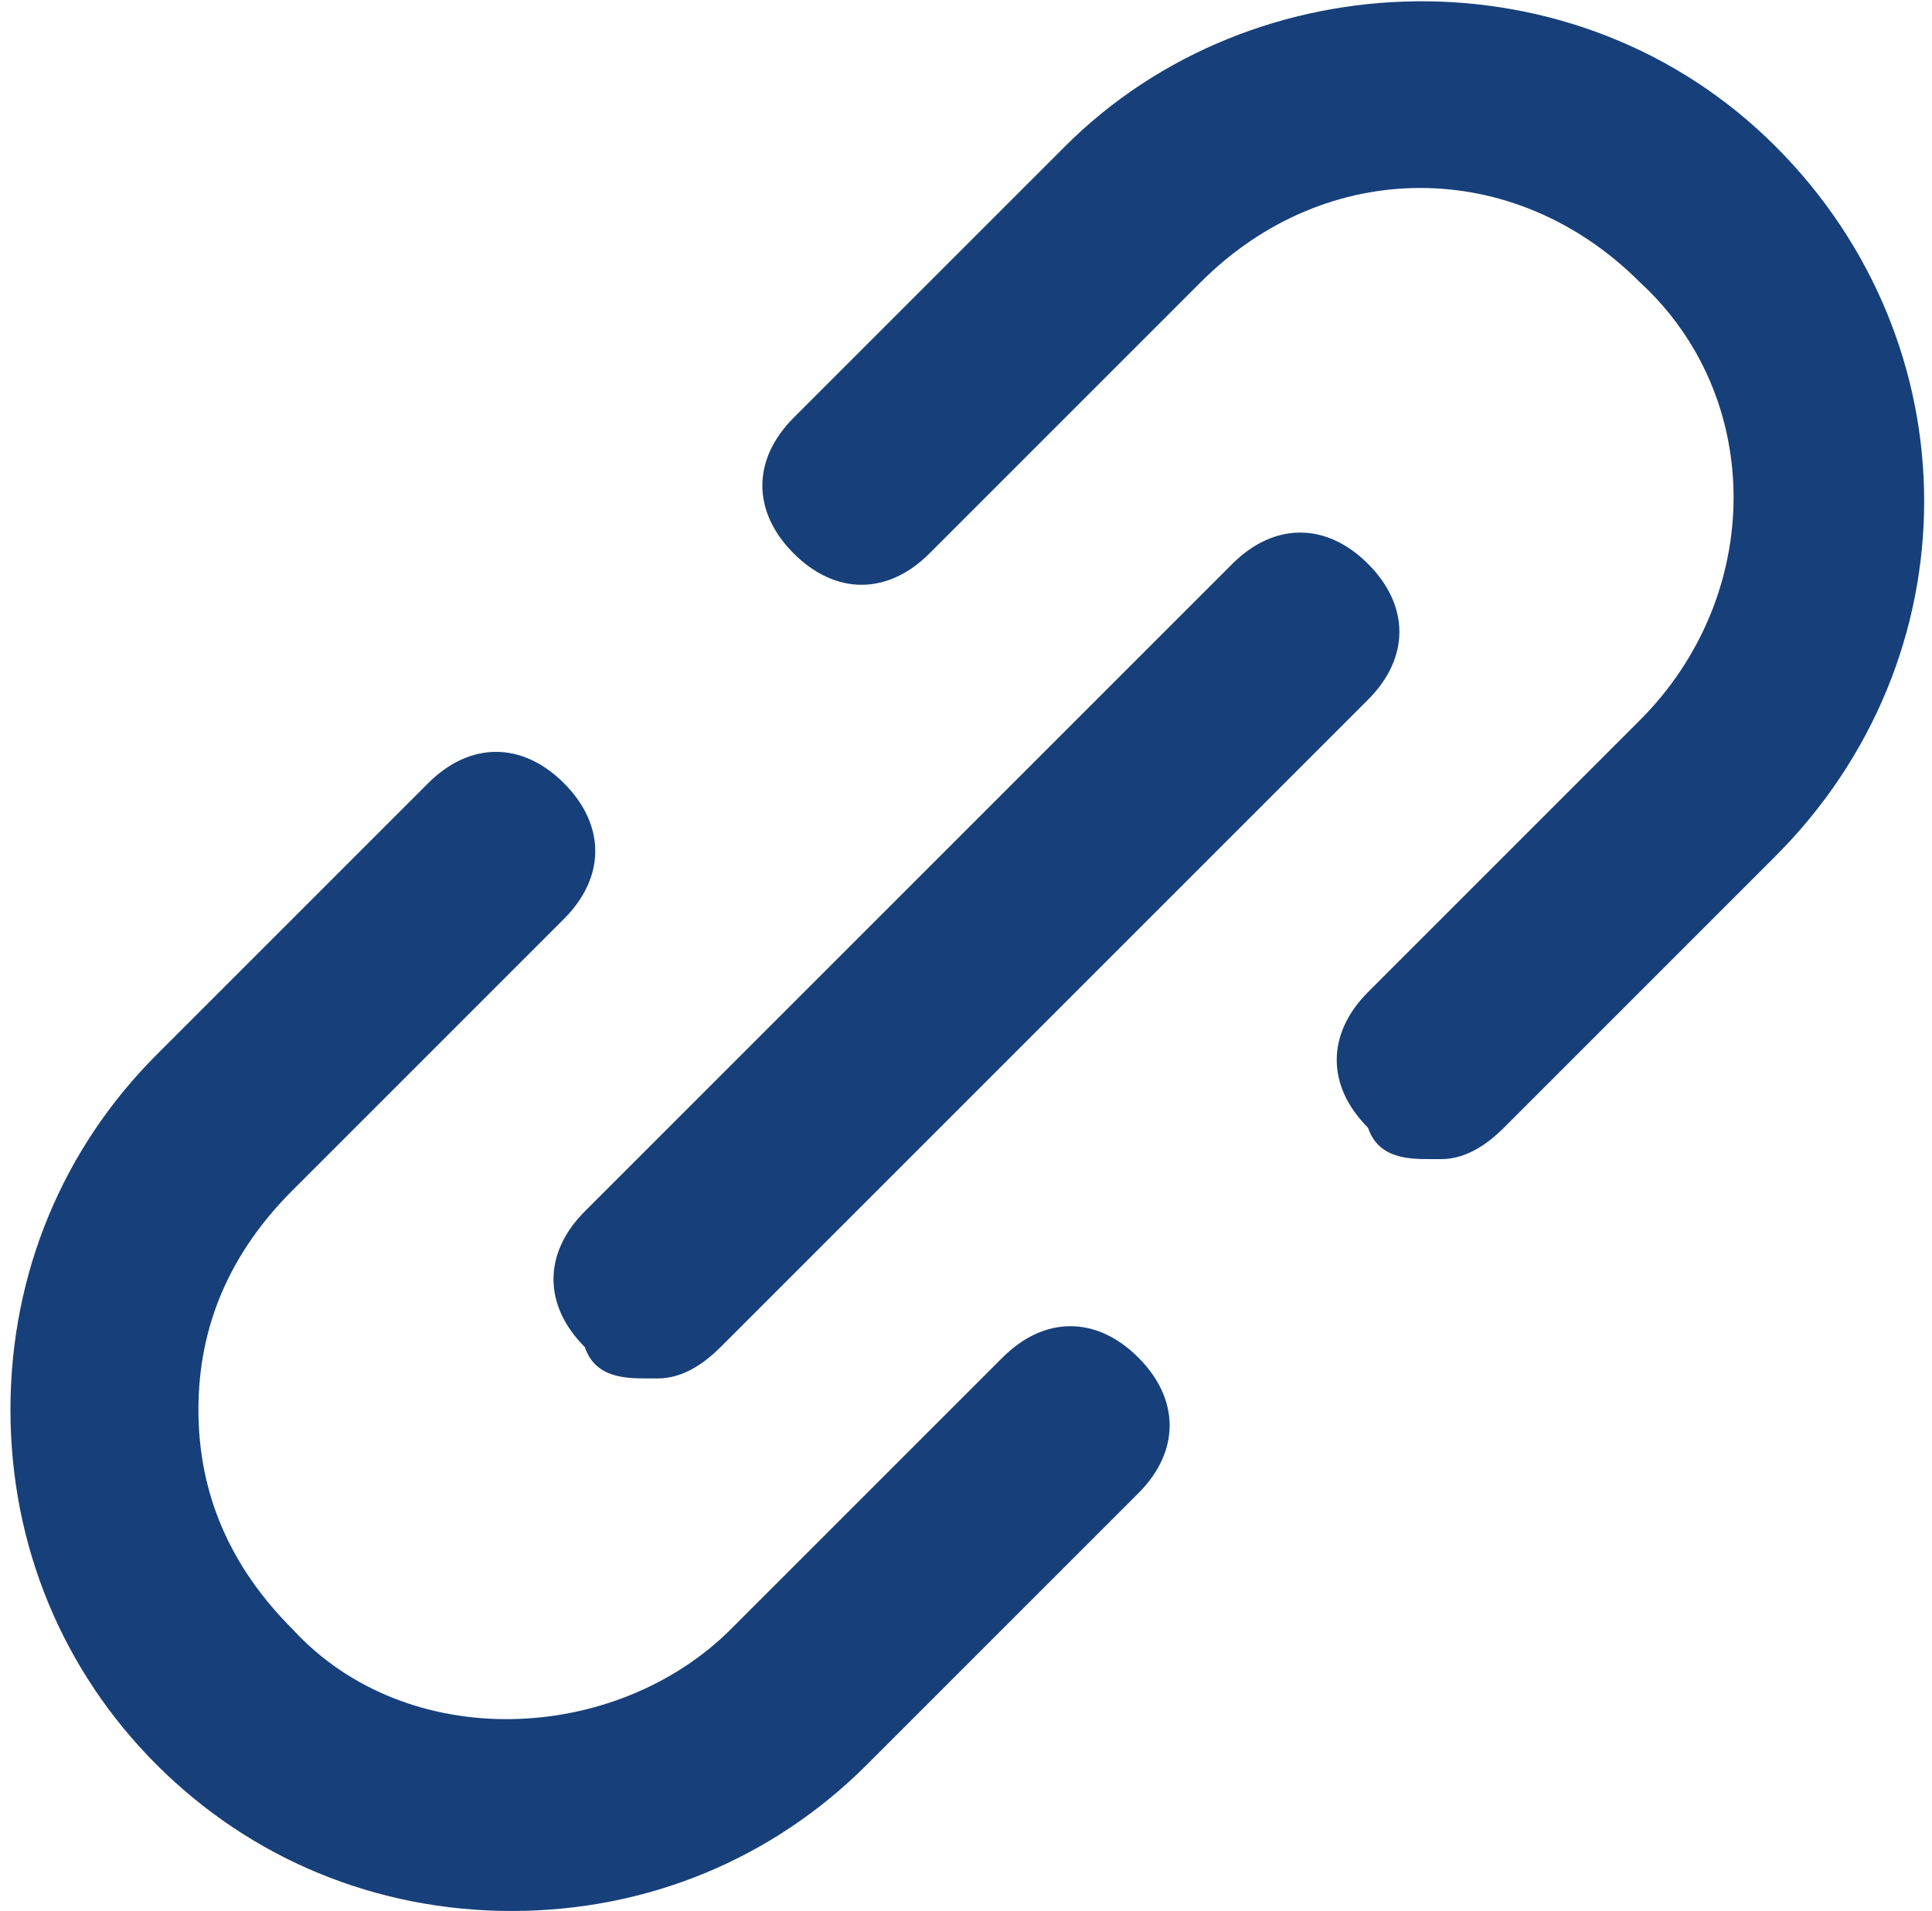
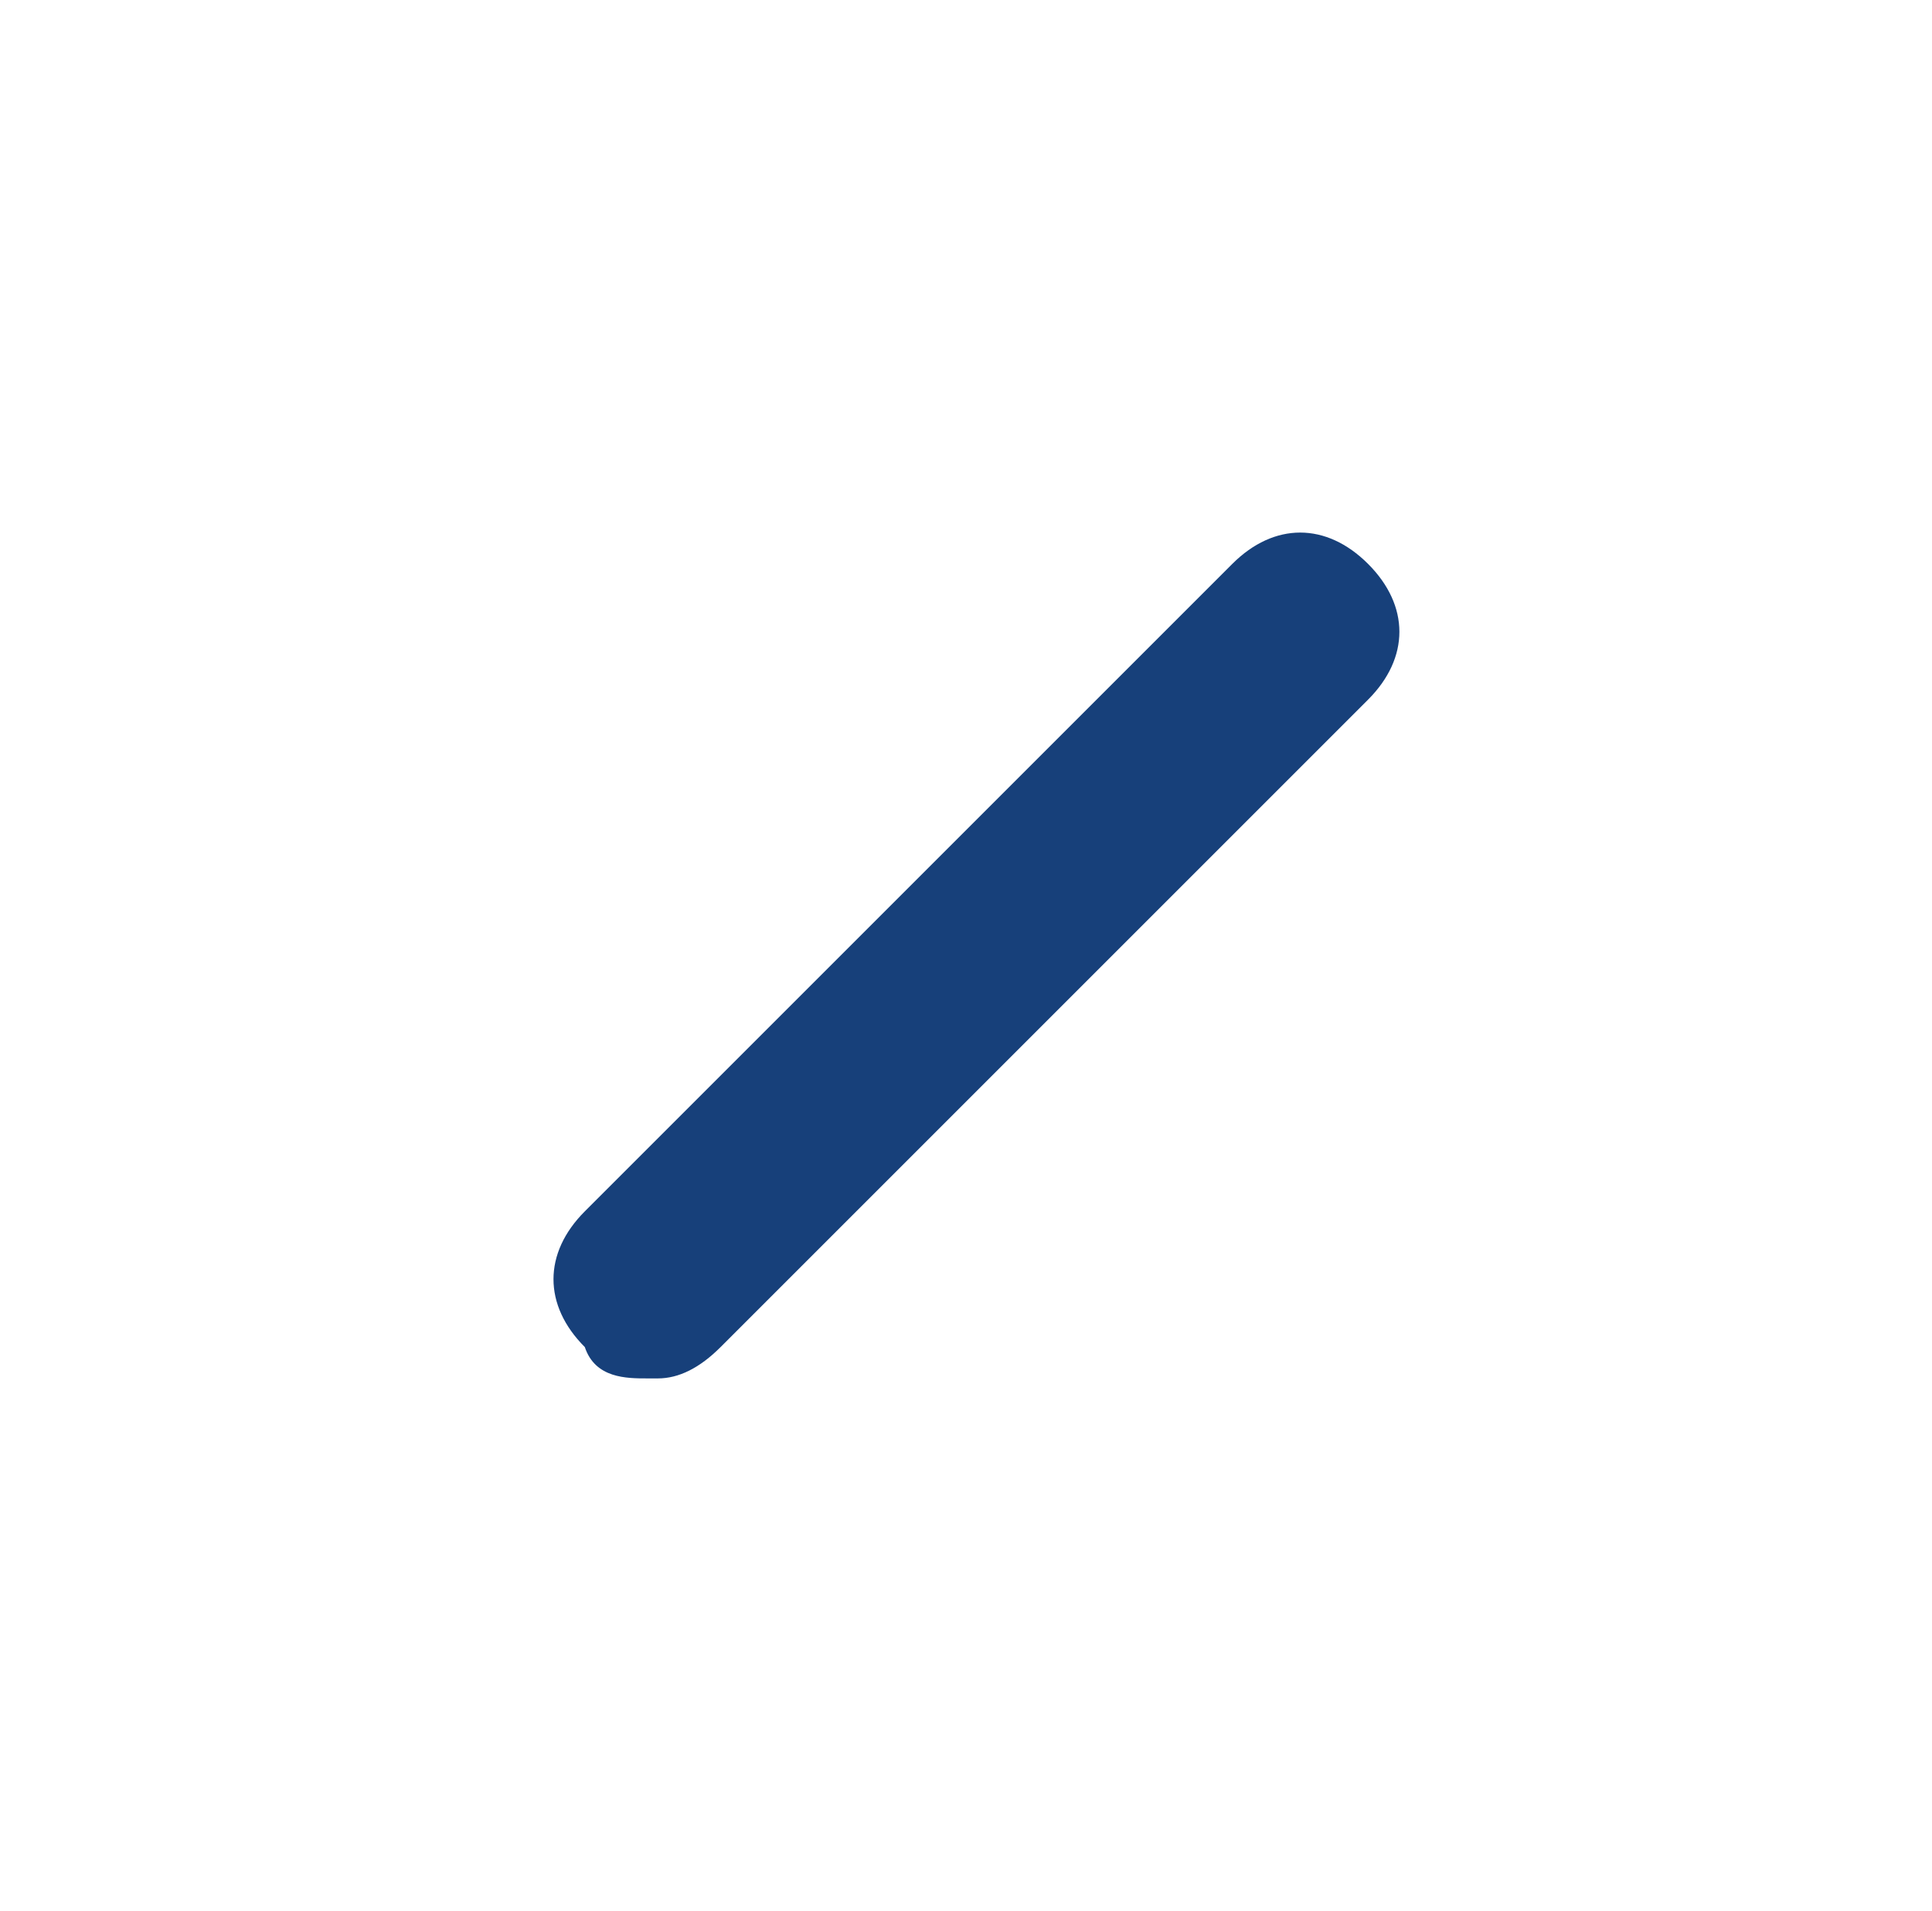
<svg xmlns="http://www.w3.org/2000/svg" version="1.1" viewBox="0 0 18.5 18.3">
  <defs>
    <style>
      .cls-1 {
        fill: #17407a;
      }
    </style>
  </defs>
  <g>
    <g id="Layer_1">
      <g>
        <g>
-           <path class="cls-1" d="M13.7,11.1c-.2,0-.5,0-.6-.3-.4-.4-.4-.9,0-1.3l2.6-2.6c1.2-1.2,1.2-3.1,0-4.2-1.2-1.2-3-1.2-4.2,0l-2.6,2.6c-.4.4-.9.4-1.3,0-.4-.4-.4-.9,0-1.3l2.6-2.6c1.8-1.8,4.9-1.9,6.8,0,1.9,1.9,1.9,4.9,0,6.8l-2.6,2.6c-.2.2-.4.3-.6.3Z" />
-           <path class="cls-1" d="M4.9,18.3c-1.3,0-2.5-.5-3.4-1.4-.9-.9-1.4-2.1-1.4-3.4s.5-2.5,1.4-3.4l2.6-2.6c.4-.4.9-.4,1.3,0,.4.4.4.9,0,1.3l-2.6,2.6c-.6.6-.9,1.3-.9,2.1s.3,1.5.9,2.1c1.1,1.2,3.1,1.1,4.2,0l2.6-2.6c.4-.4.9-.4,1.3,0,.4.4.4.9,0,1.3l-2.6,2.6c-.9.9-2.1,1.4-3.4,1.4Z" />
-         </g>
+           </g>
        <path class="cls-1" d="M6.2,13.2c-.2,0-.5,0-.6-.3-.4-.4-.4-.9,0-1.3l6.2-6.2c.4-.4.9-.4,1.3,0s.4.9,0,1.3l-6.2,6.2c-.2.2-.4.3-.6.3Z" />
      </g>
    </g>
  </g>
</svg>